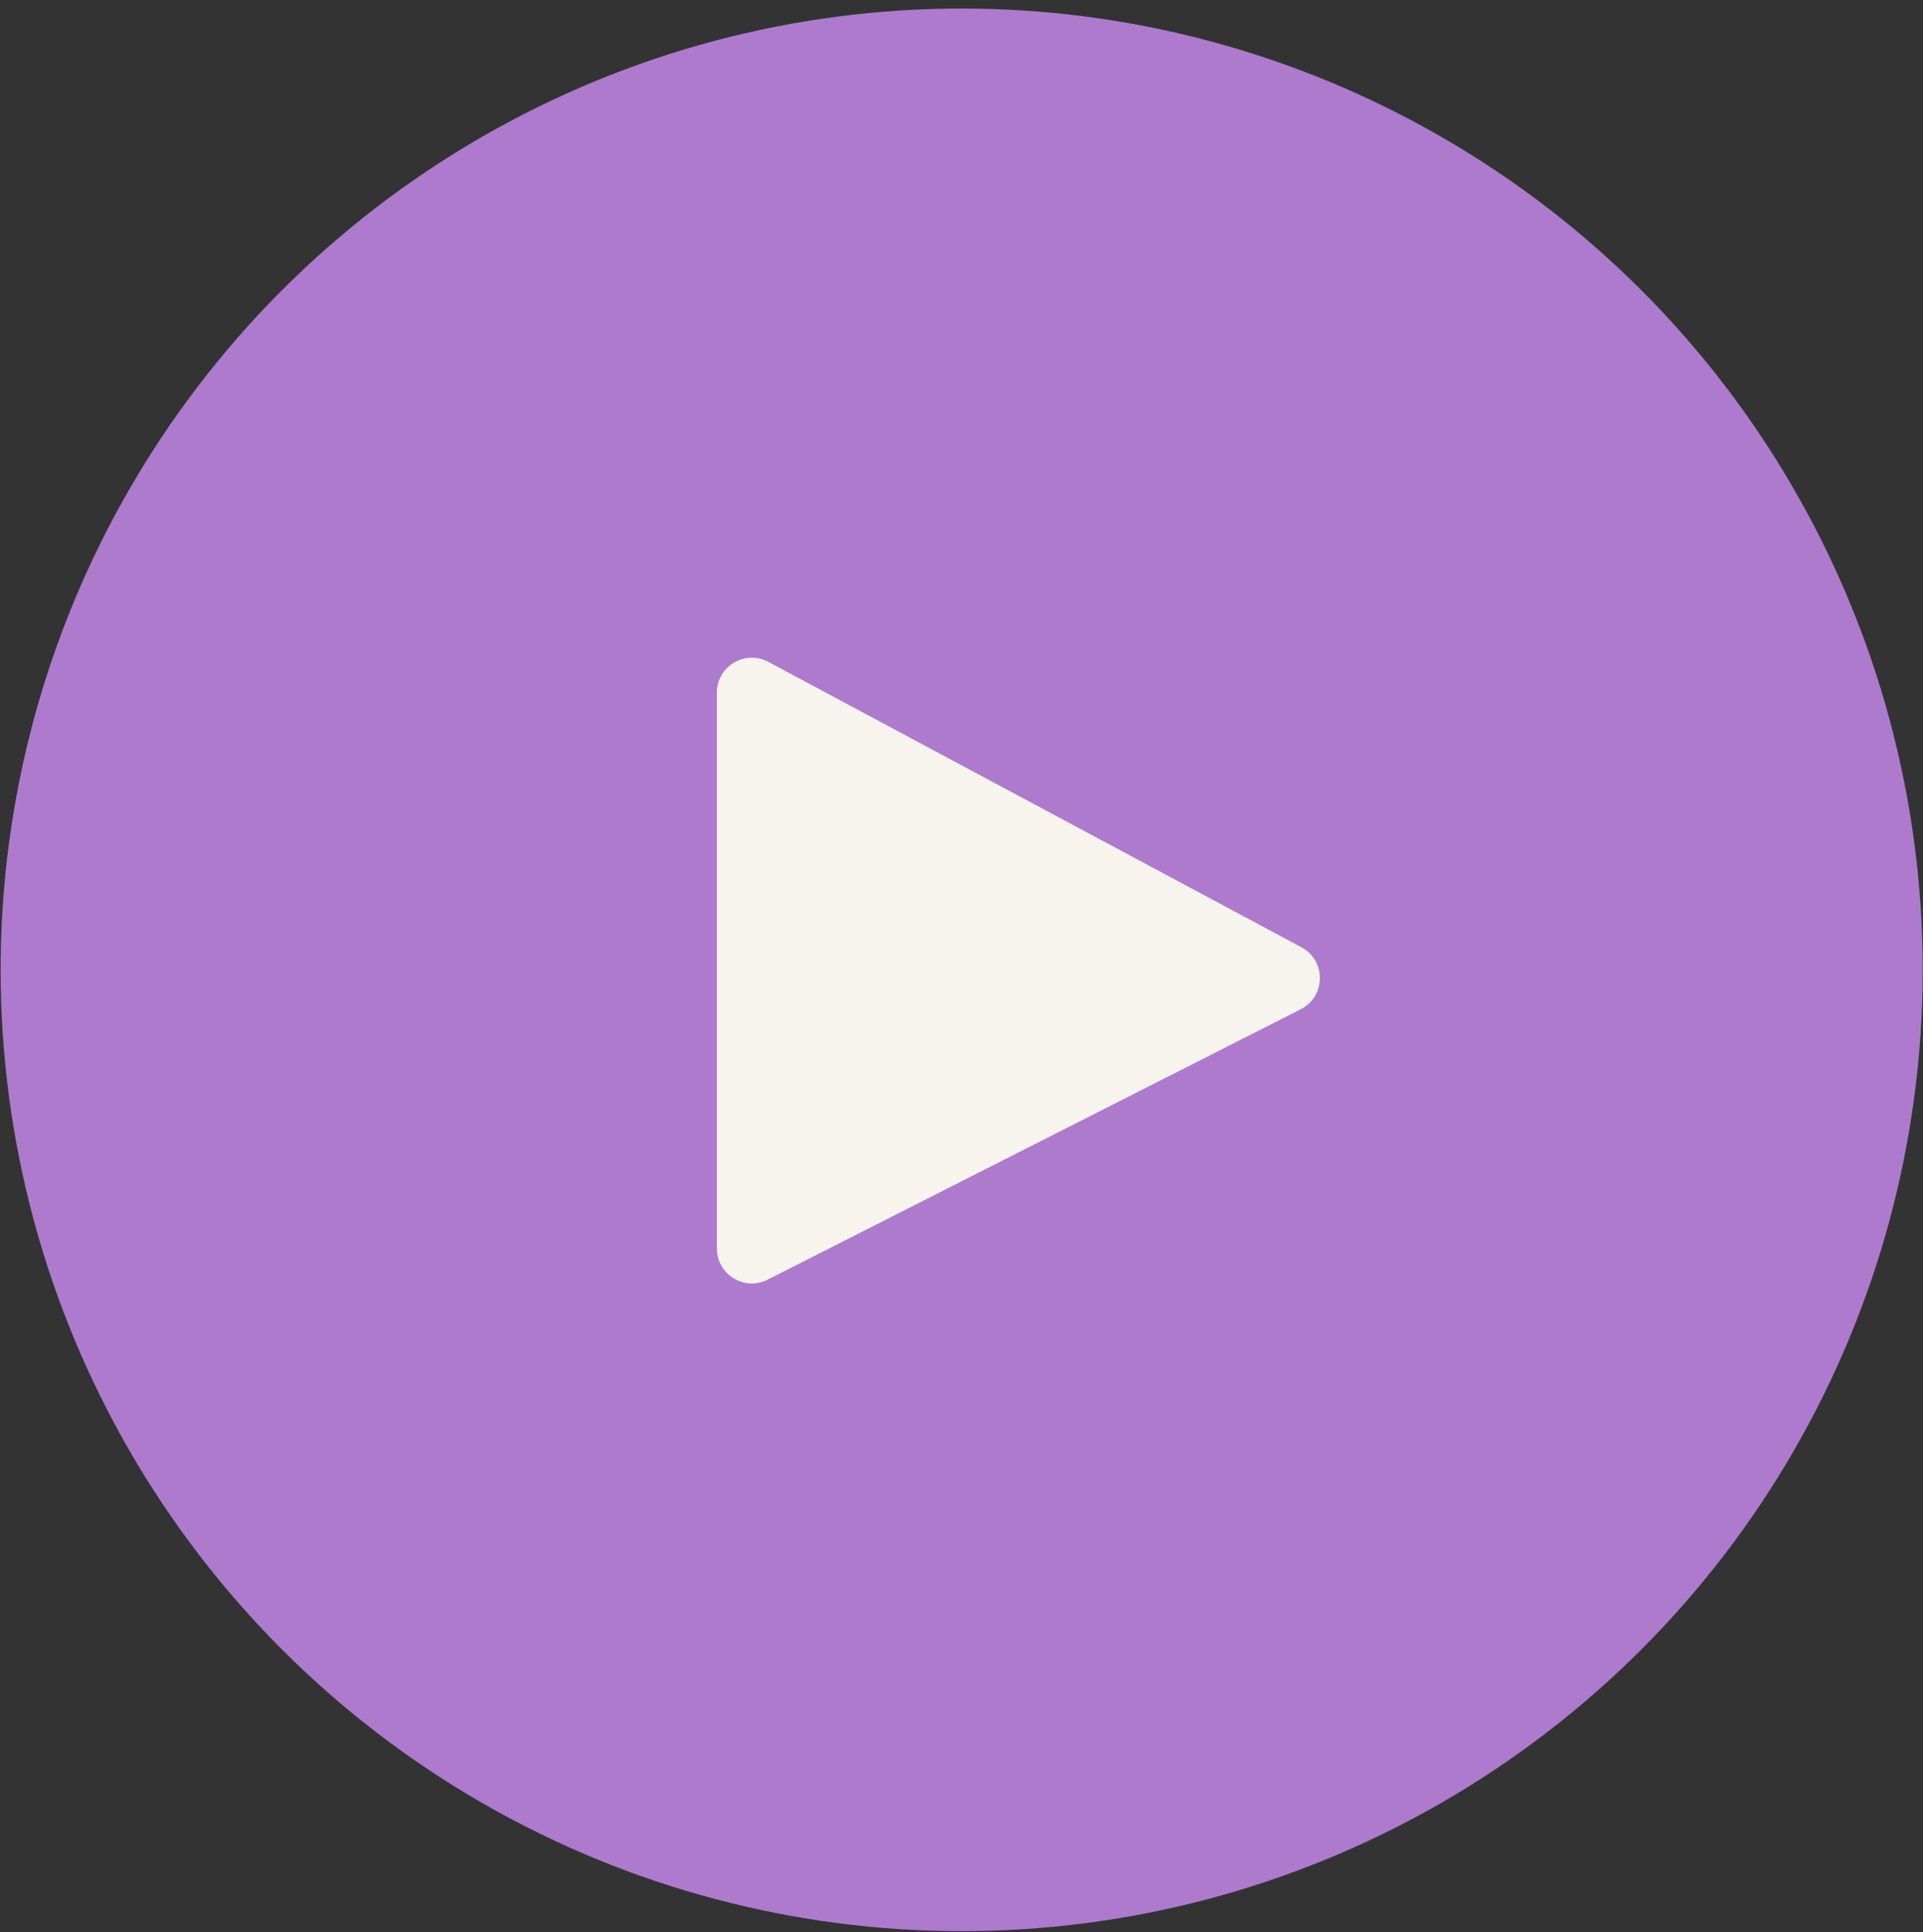
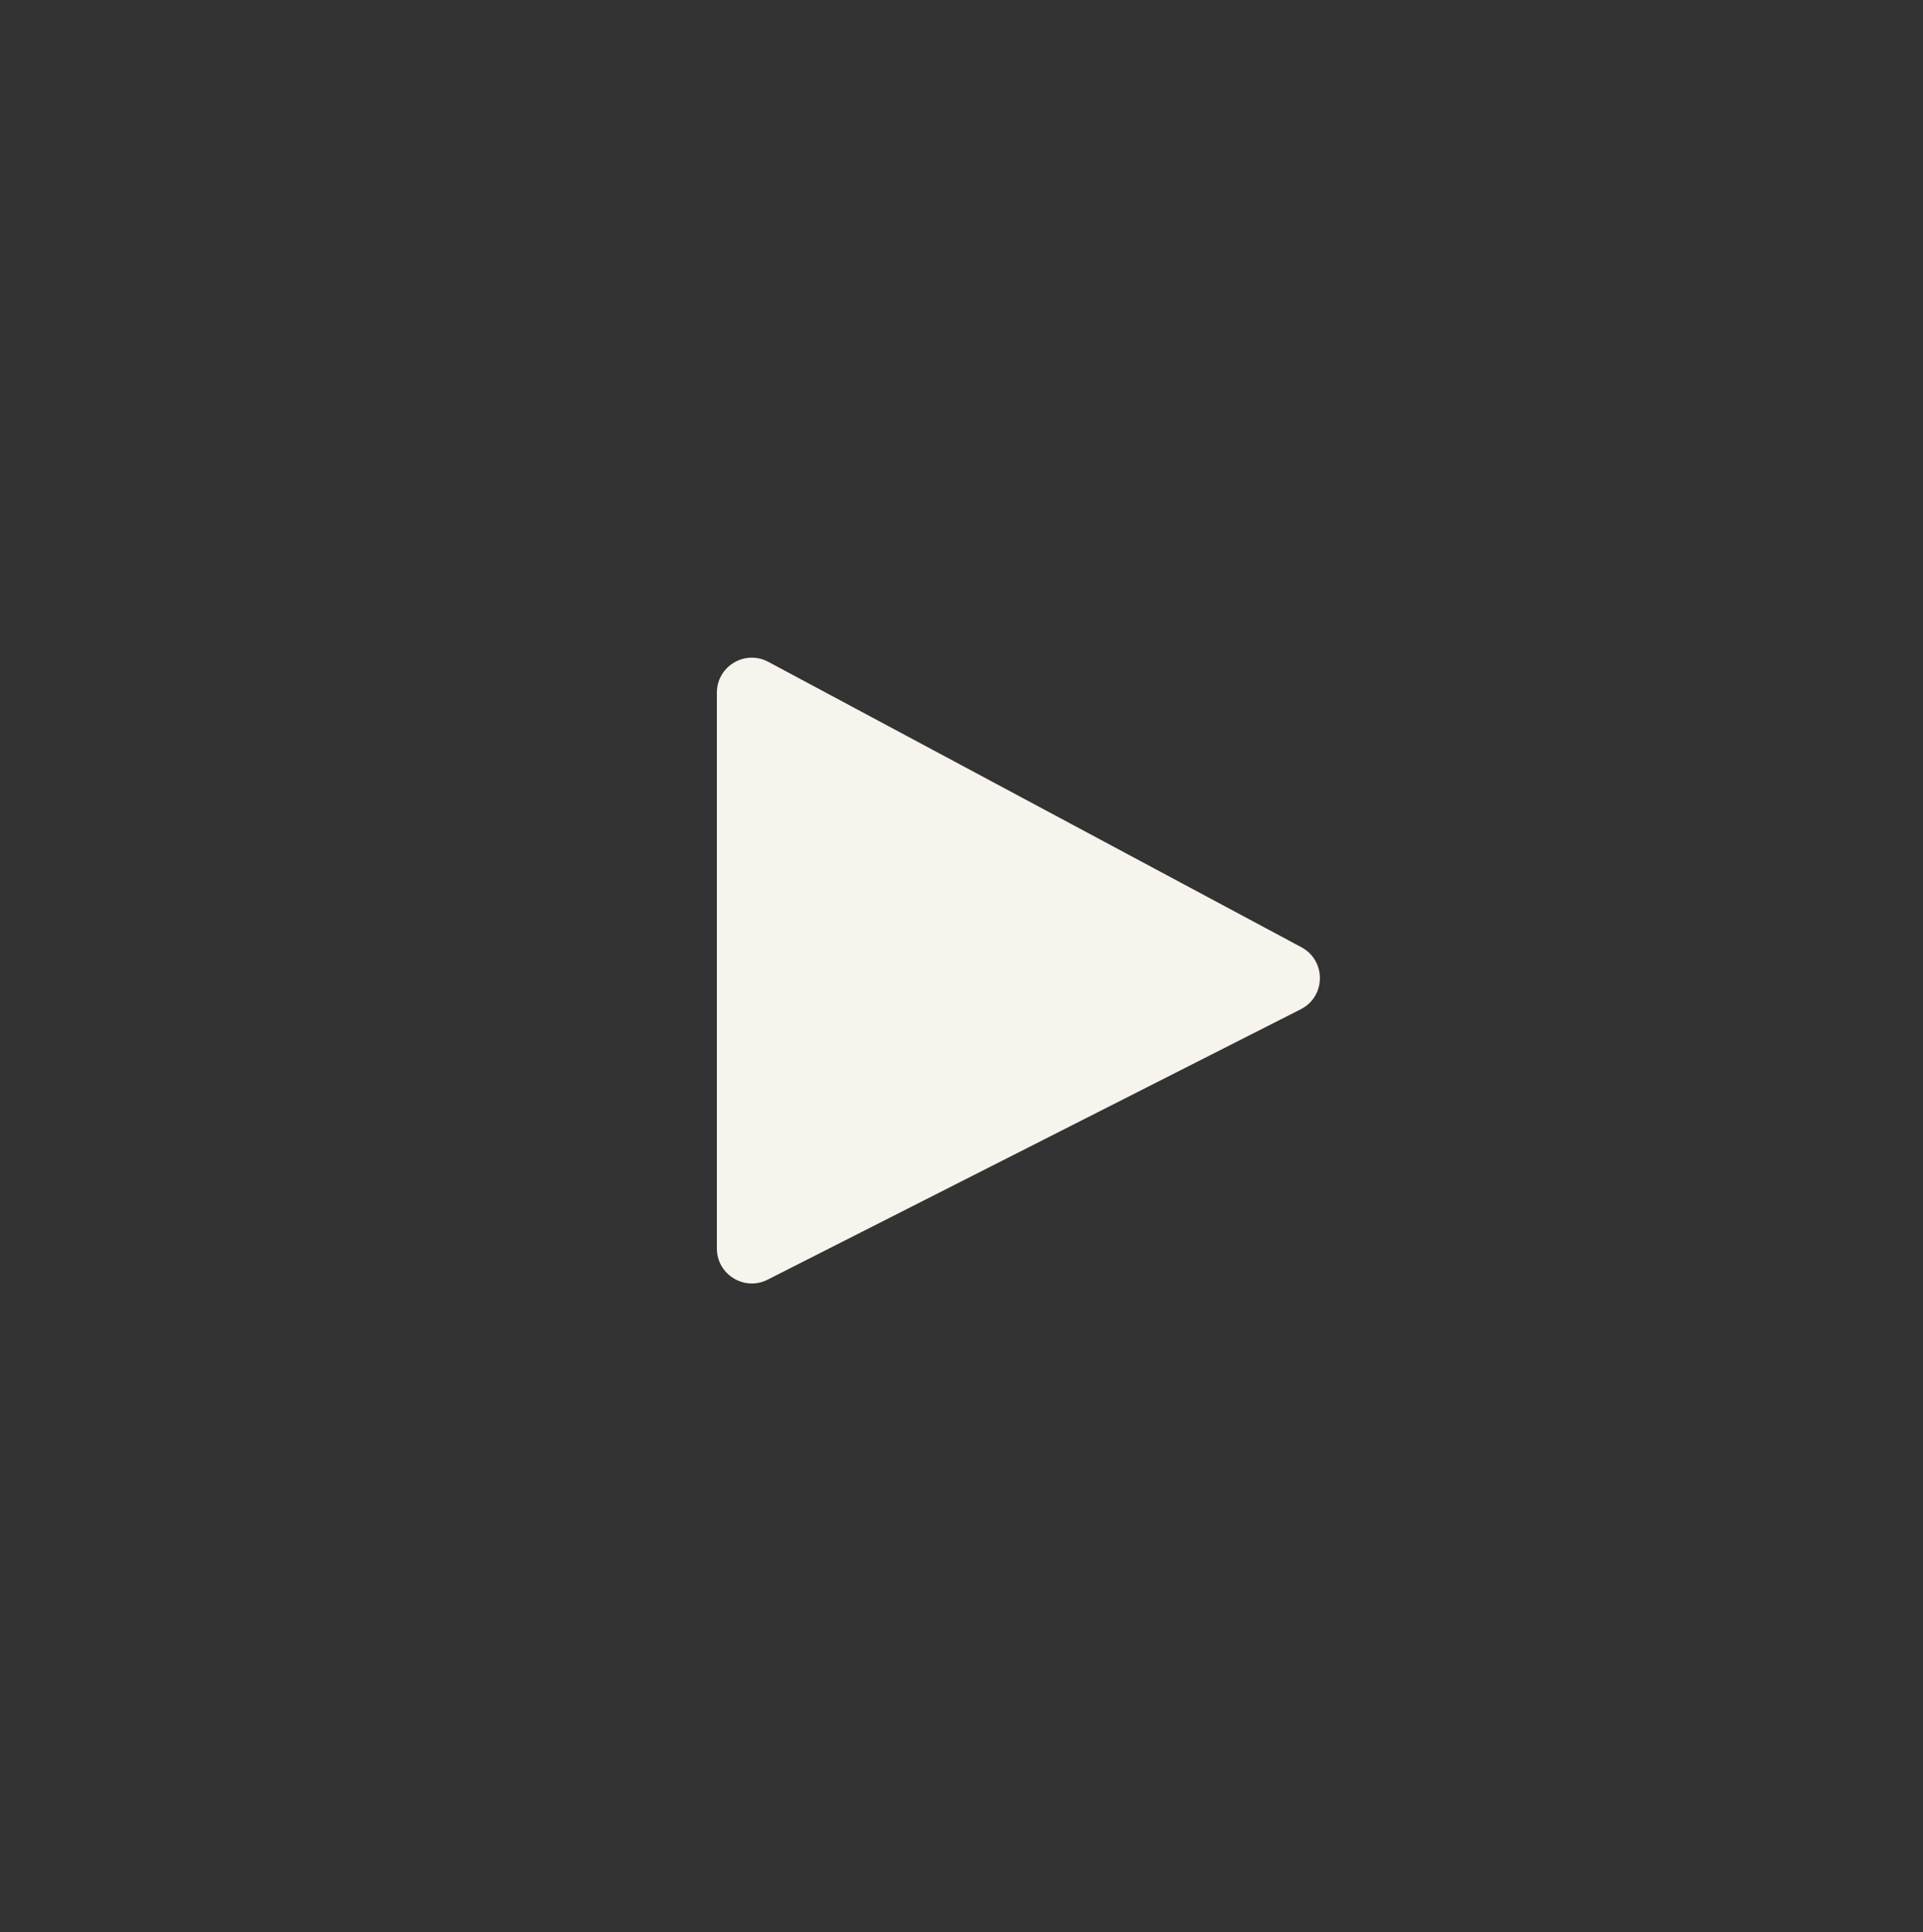
<svg xmlns="http://www.w3.org/2000/svg" width="220" height="221" viewBox="0 0 220 221" fill="#AD7ACE">
  <rect x="0" y="0" width="220" height="221" fill="#333333" stroke="none" />
-   <circle cx="110.019" cy="110.925" r="107.448" stroke="#AD7ACE" stroke-width="5" />
  <path d="M82.013 142.79V79.224C82.013 76.202 85.236 74.272 87.901 75.698L148.889 108.339C151.742 109.866 151.696 113.971 148.811 115.434L87.822 146.358C85.161 147.707 82.013 145.773 82.013 142.79Z" fill="#F7F3ED" />
</svg>